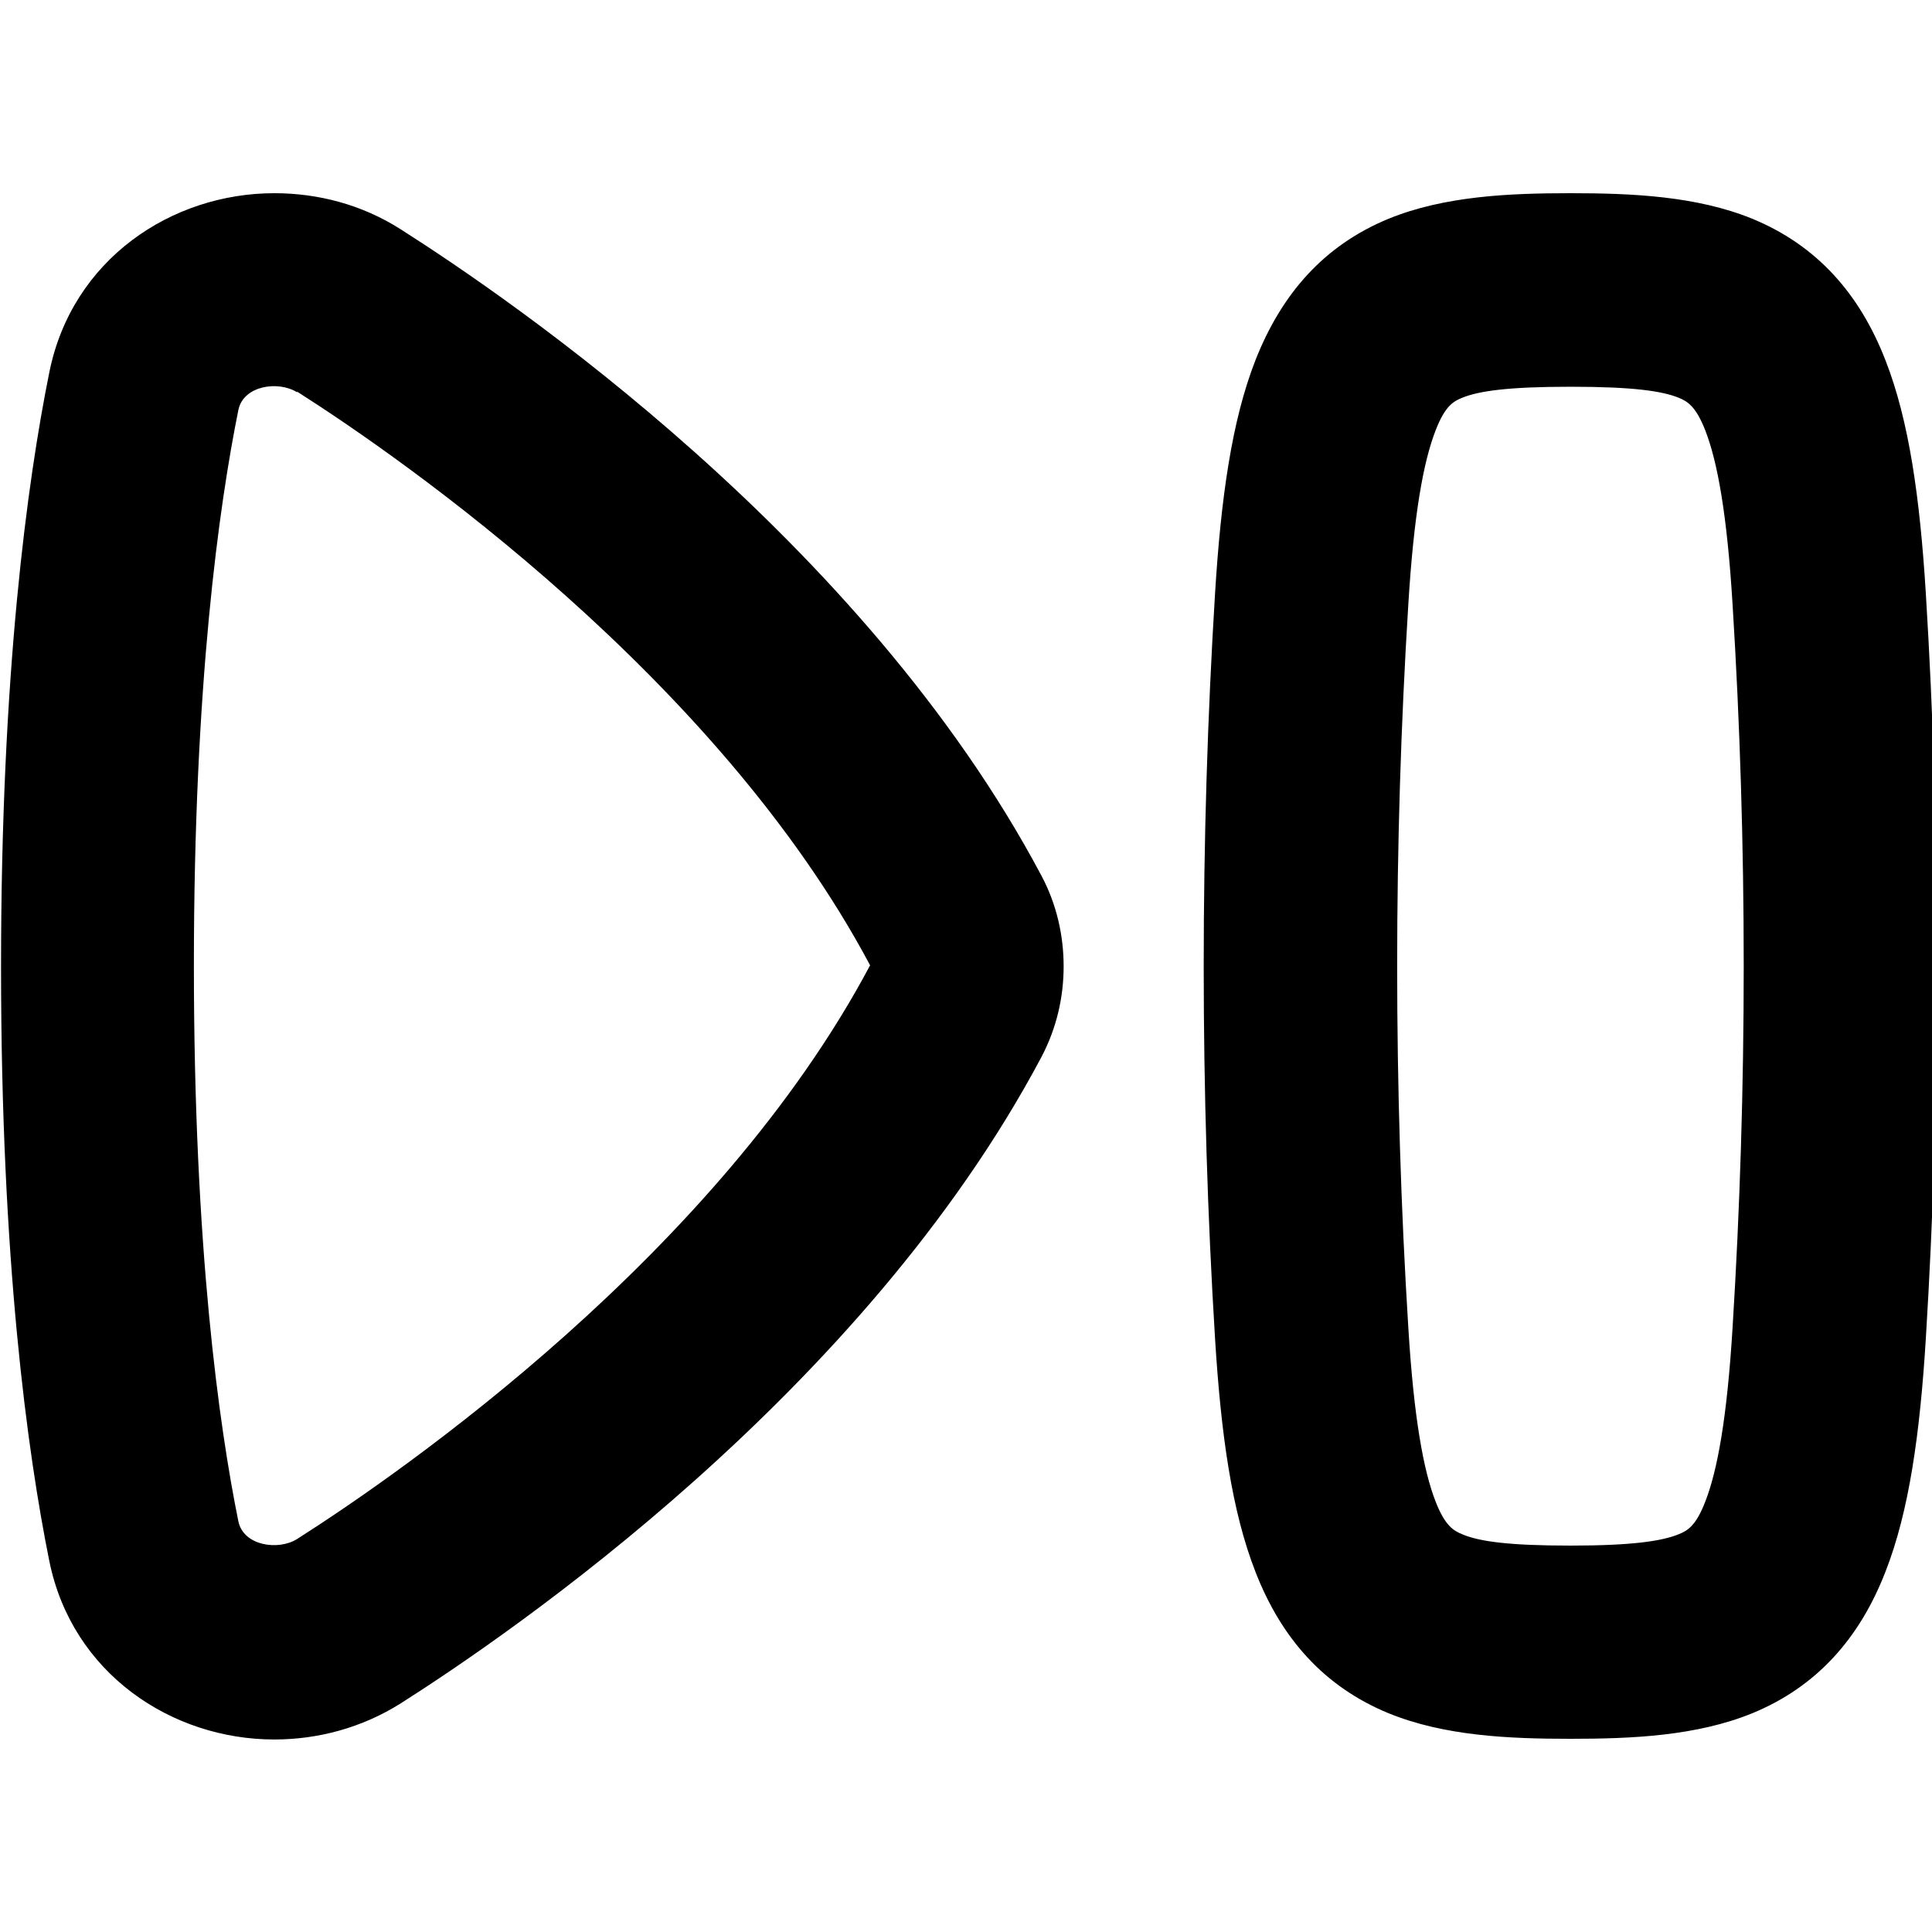
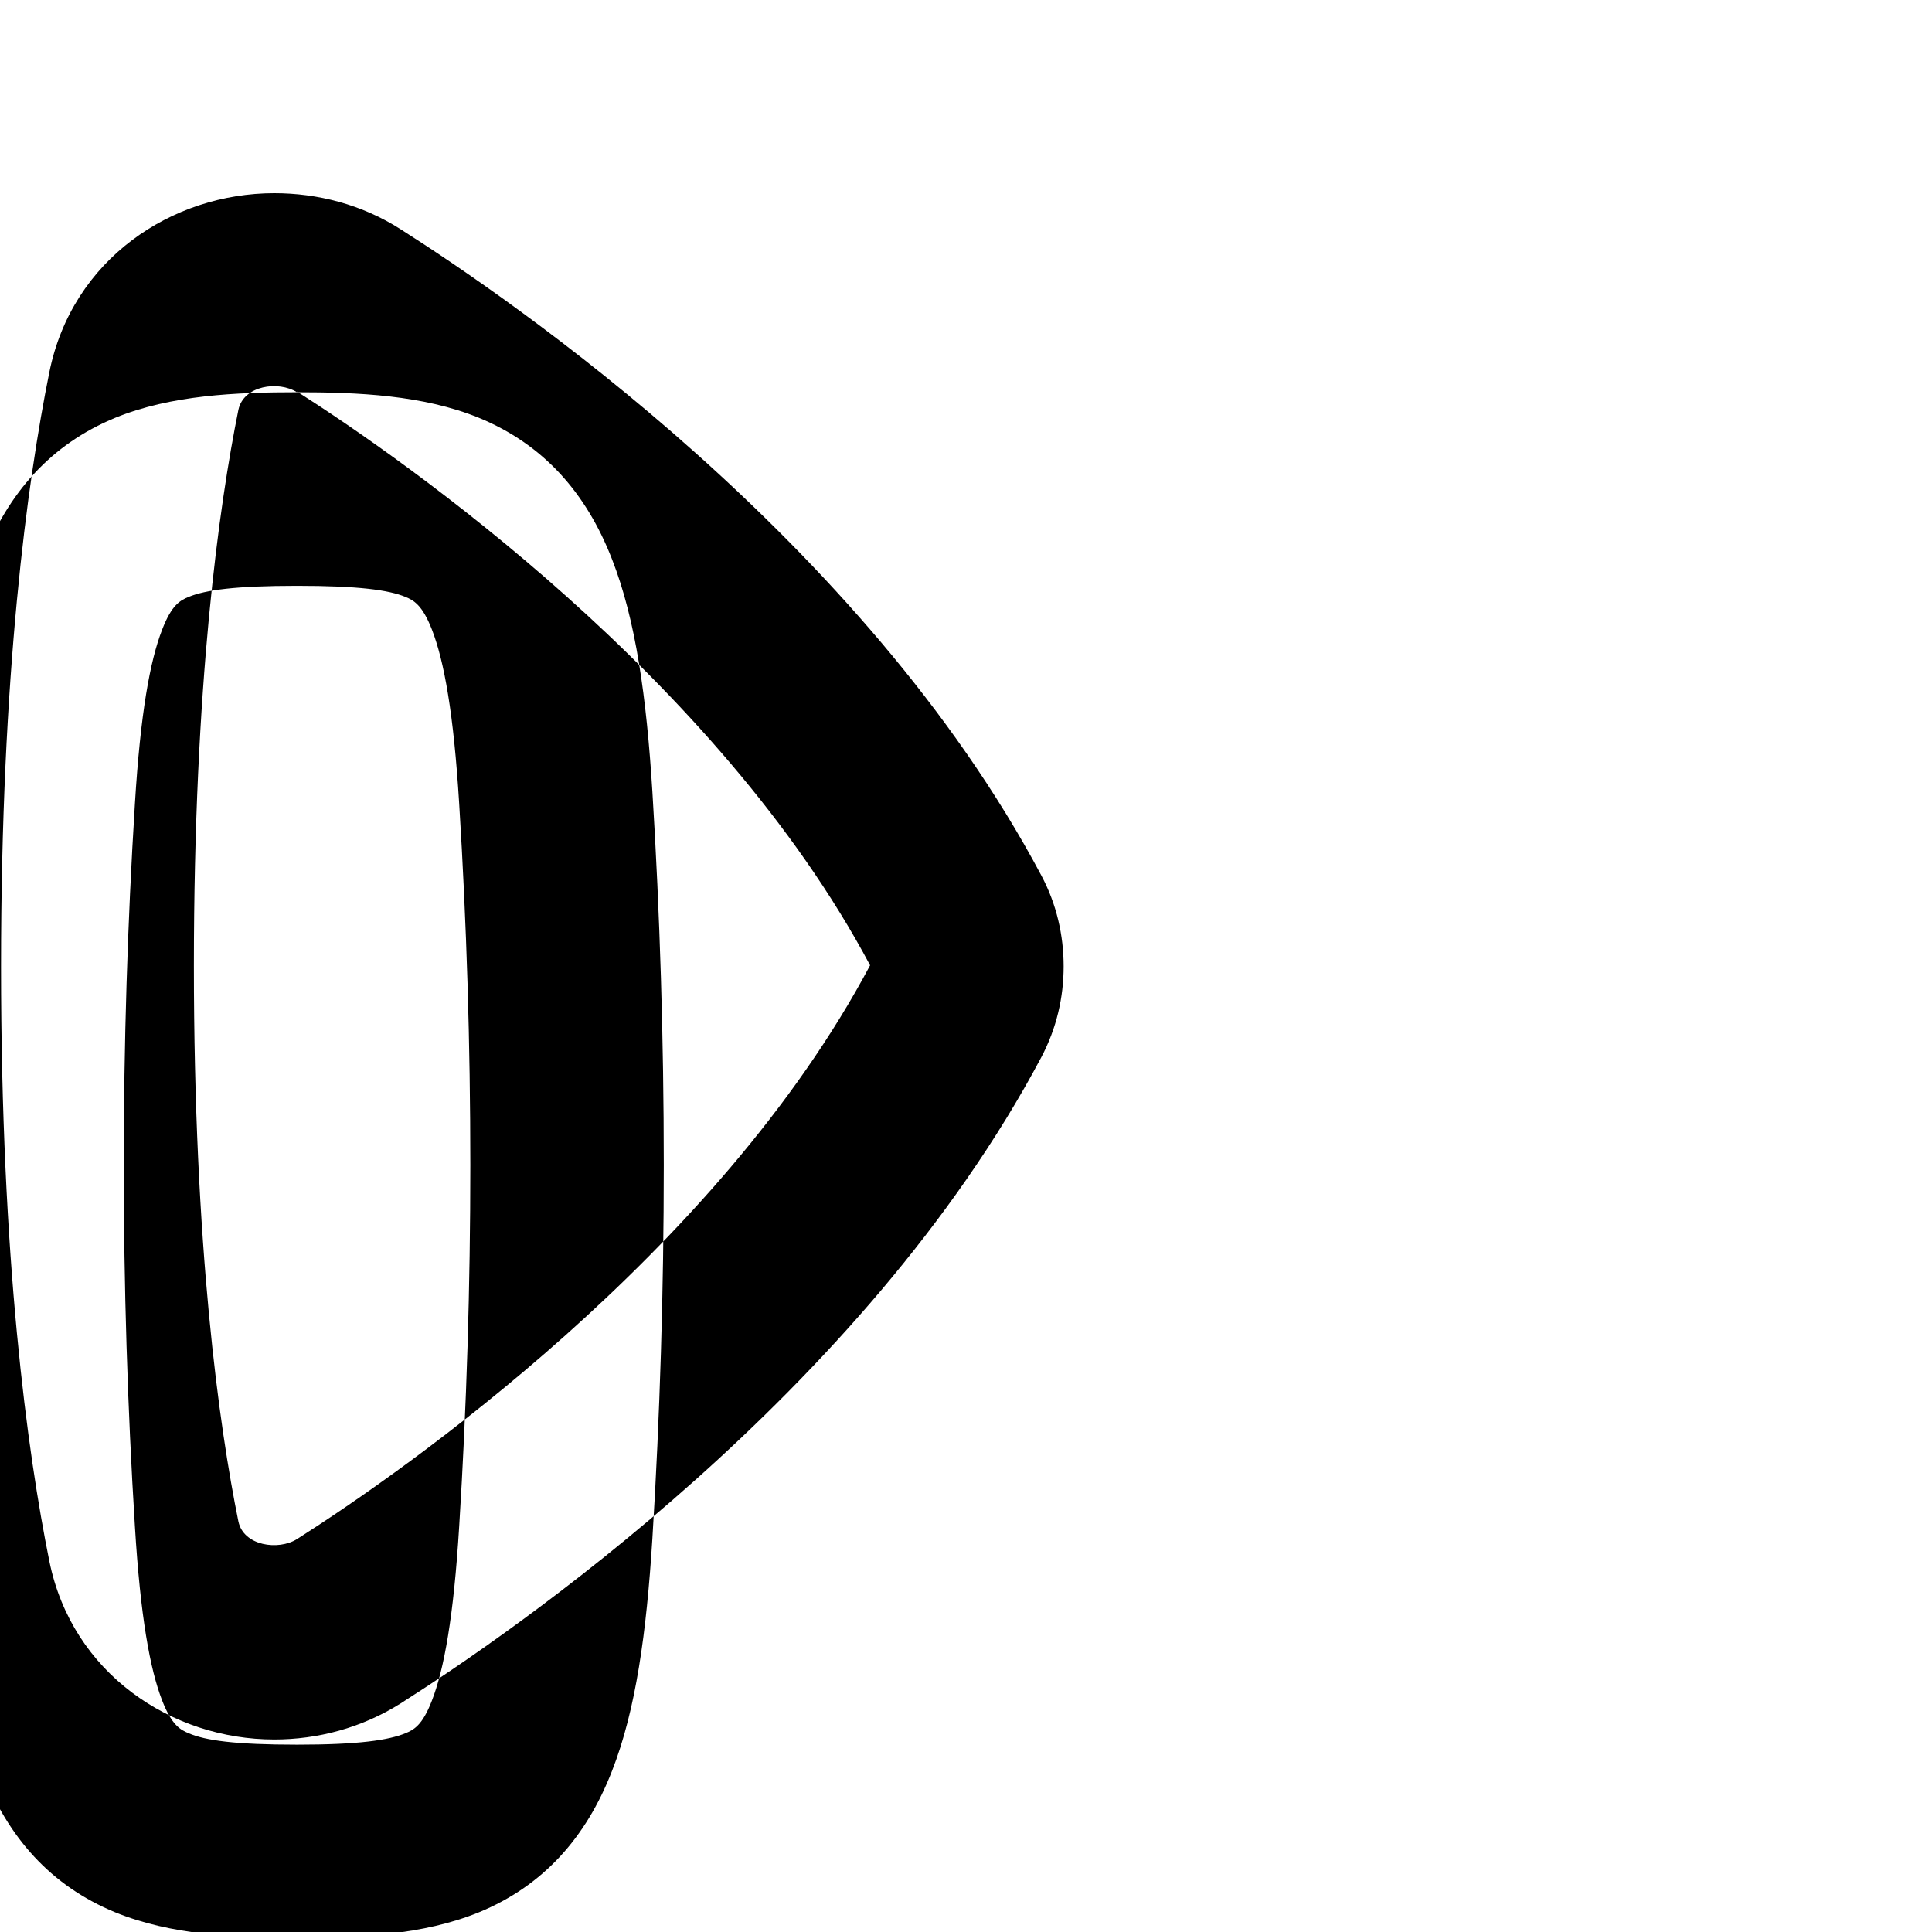
<svg xmlns="http://www.w3.org/2000/svg" viewBox="0 0 560 560">
-   <path fill="currentColor" d="M79.5 56c12.5 0 25.3 3.2 36.7 10.5 31.6 20.1 133.9 89.9 185.6 187.2 4.5 8.4 6.5 17.5 6.5 26.4s-2 17.9-6.5 26.4c-51.7 97.3-154 167.1-185.6 187.2-11.4 7.2-24.2 10.5-36.7 10.5-29.7 0-58.6-19.1-65.2-51.7-6.4-31.7-14-87.2-14-172.3s7.6-140.6 14-172.3C20.9 75.1 49.8 56 79.5 56zm6.6 57.7c-5.4-3.4-15.5-2-17 5.1-5.6 27.7-12.9 79.4-12.9 161.1s7.3 133.5 12.9 161.1c1.5 7.1 11.6 8.5 17 5.1 30.8-19.6 121.8-82.9 166.1-166.3-44.3-83.3-135.3-146.7-166.1-166.3zM455.2 56c-17.7 0-36.5 .8-52.7 7.4-18.7 7.7-31 21.7-38.6 41-6.9 17.6-10 40.1-11.7 67.4-4.4 71.5-4.4 144.9 0 216.4 1.7 27.3 4.8 49.8 11.7 67.4 7.5 19.3 19.9 33.3 38.6 41 16.2 6.6 34.9 7.4 52.7 7.4s36.5-.8 52.7-7.4c18.7-7.7 31.1-21.7 38.6-41 6.9-17.6 10-40.1 11.7-67.4 4.4-71.5 4.4-144.9 0-216.4-1.7-27.3-4.8-49.8-11.7-67.4-7.5-19.3-19.9-33.3-38.6-41-16.2-6.6-35-7.4-52.7-7.4zm-47 119.3c1.6-26.3 4.4-41.5 7.9-50.5 2.8-7.3 5.3-8.5 7.7-9.5 4.9-2 13.5-3.2 31.4-3.2s26.5 1.2 31.4 3.2c2.4 1 4.9 2.3 7.7 9.5 3.5 9 6.3 24.2 7.9 50.5 4.3 69.2 4.3 140.2 0 209.4-1.6 26.3-4.4 41.5-7.9 50.5-2.8 7.3-5.3 8.5-7.7 9.5-4.9 2-13.5 3.3-31.4 3.3s-26.5-1.2-31.4-3.3c-2.4-1-4.9-2.3-7.7-9.5-3.5-9-6.3-24.2-7.9-50.5-4.3-69.2-4.3-140.2 0-209.4z" />
+   <path fill="currentColor" d="M79.5 56c12.5 0 25.3 3.2 36.7 10.5 31.6 20.1 133.9 89.9 185.6 187.2 4.5 8.4 6.5 17.5 6.5 26.4s-2 17.9-6.5 26.4c-51.7 97.3-154 167.1-185.6 187.2-11.4 7.2-24.2 10.5-36.7 10.5-29.7 0-58.6-19.1-65.2-51.7-6.4-31.7-14-87.2-14-172.3s7.6-140.6 14-172.3C20.9 75.1 49.8 56 79.5 56zm6.6 57.7c-5.4-3.4-15.5-2-17 5.1-5.6 27.7-12.9 79.4-12.9 161.1s7.3 133.5 12.9 161.1c1.5 7.1 11.6 8.5 17 5.1 30.8-19.6 121.8-82.9 166.1-166.3-44.3-83.3-135.3-146.7-166.1-166.3zc-17.7 0-36.5 .8-52.7 7.4-18.7 7.7-31 21.7-38.6 41-6.9 17.6-10 40.1-11.7 67.4-4.4 71.5-4.4 144.9 0 216.4 1.7 27.3 4.8 49.8 11.7 67.4 7.5 19.3 19.9 33.3 38.6 41 16.2 6.6 34.9 7.4 52.7 7.4s36.5-.8 52.7-7.4c18.7-7.7 31.1-21.7 38.6-41 6.9-17.6 10-40.1 11.7-67.4 4.4-71.5 4.4-144.9 0-216.4-1.7-27.3-4.8-49.8-11.7-67.4-7.5-19.3-19.9-33.3-38.6-41-16.2-6.6-35-7.4-52.7-7.4zm-47 119.3c1.6-26.3 4.4-41.5 7.9-50.5 2.8-7.3 5.3-8.5 7.7-9.5 4.9-2 13.5-3.2 31.4-3.2s26.5 1.2 31.4 3.2c2.4 1 4.9 2.3 7.7 9.5 3.5 9 6.3 24.2 7.9 50.5 4.3 69.2 4.3 140.2 0 209.4-1.6 26.3-4.4 41.5-7.9 50.5-2.8 7.3-5.3 8.5-7.7 9.5-4.9 2-13.5 3.3-31.4 3.3s-26.5-1.2-31.4-3.3c-2.4-1-4.9-2.3-7.7-9.5-3.5-9-6.3-24.2-7.9-50.5-4.3-69.2-4.3-140.2 0-209.4z" />
</svg>